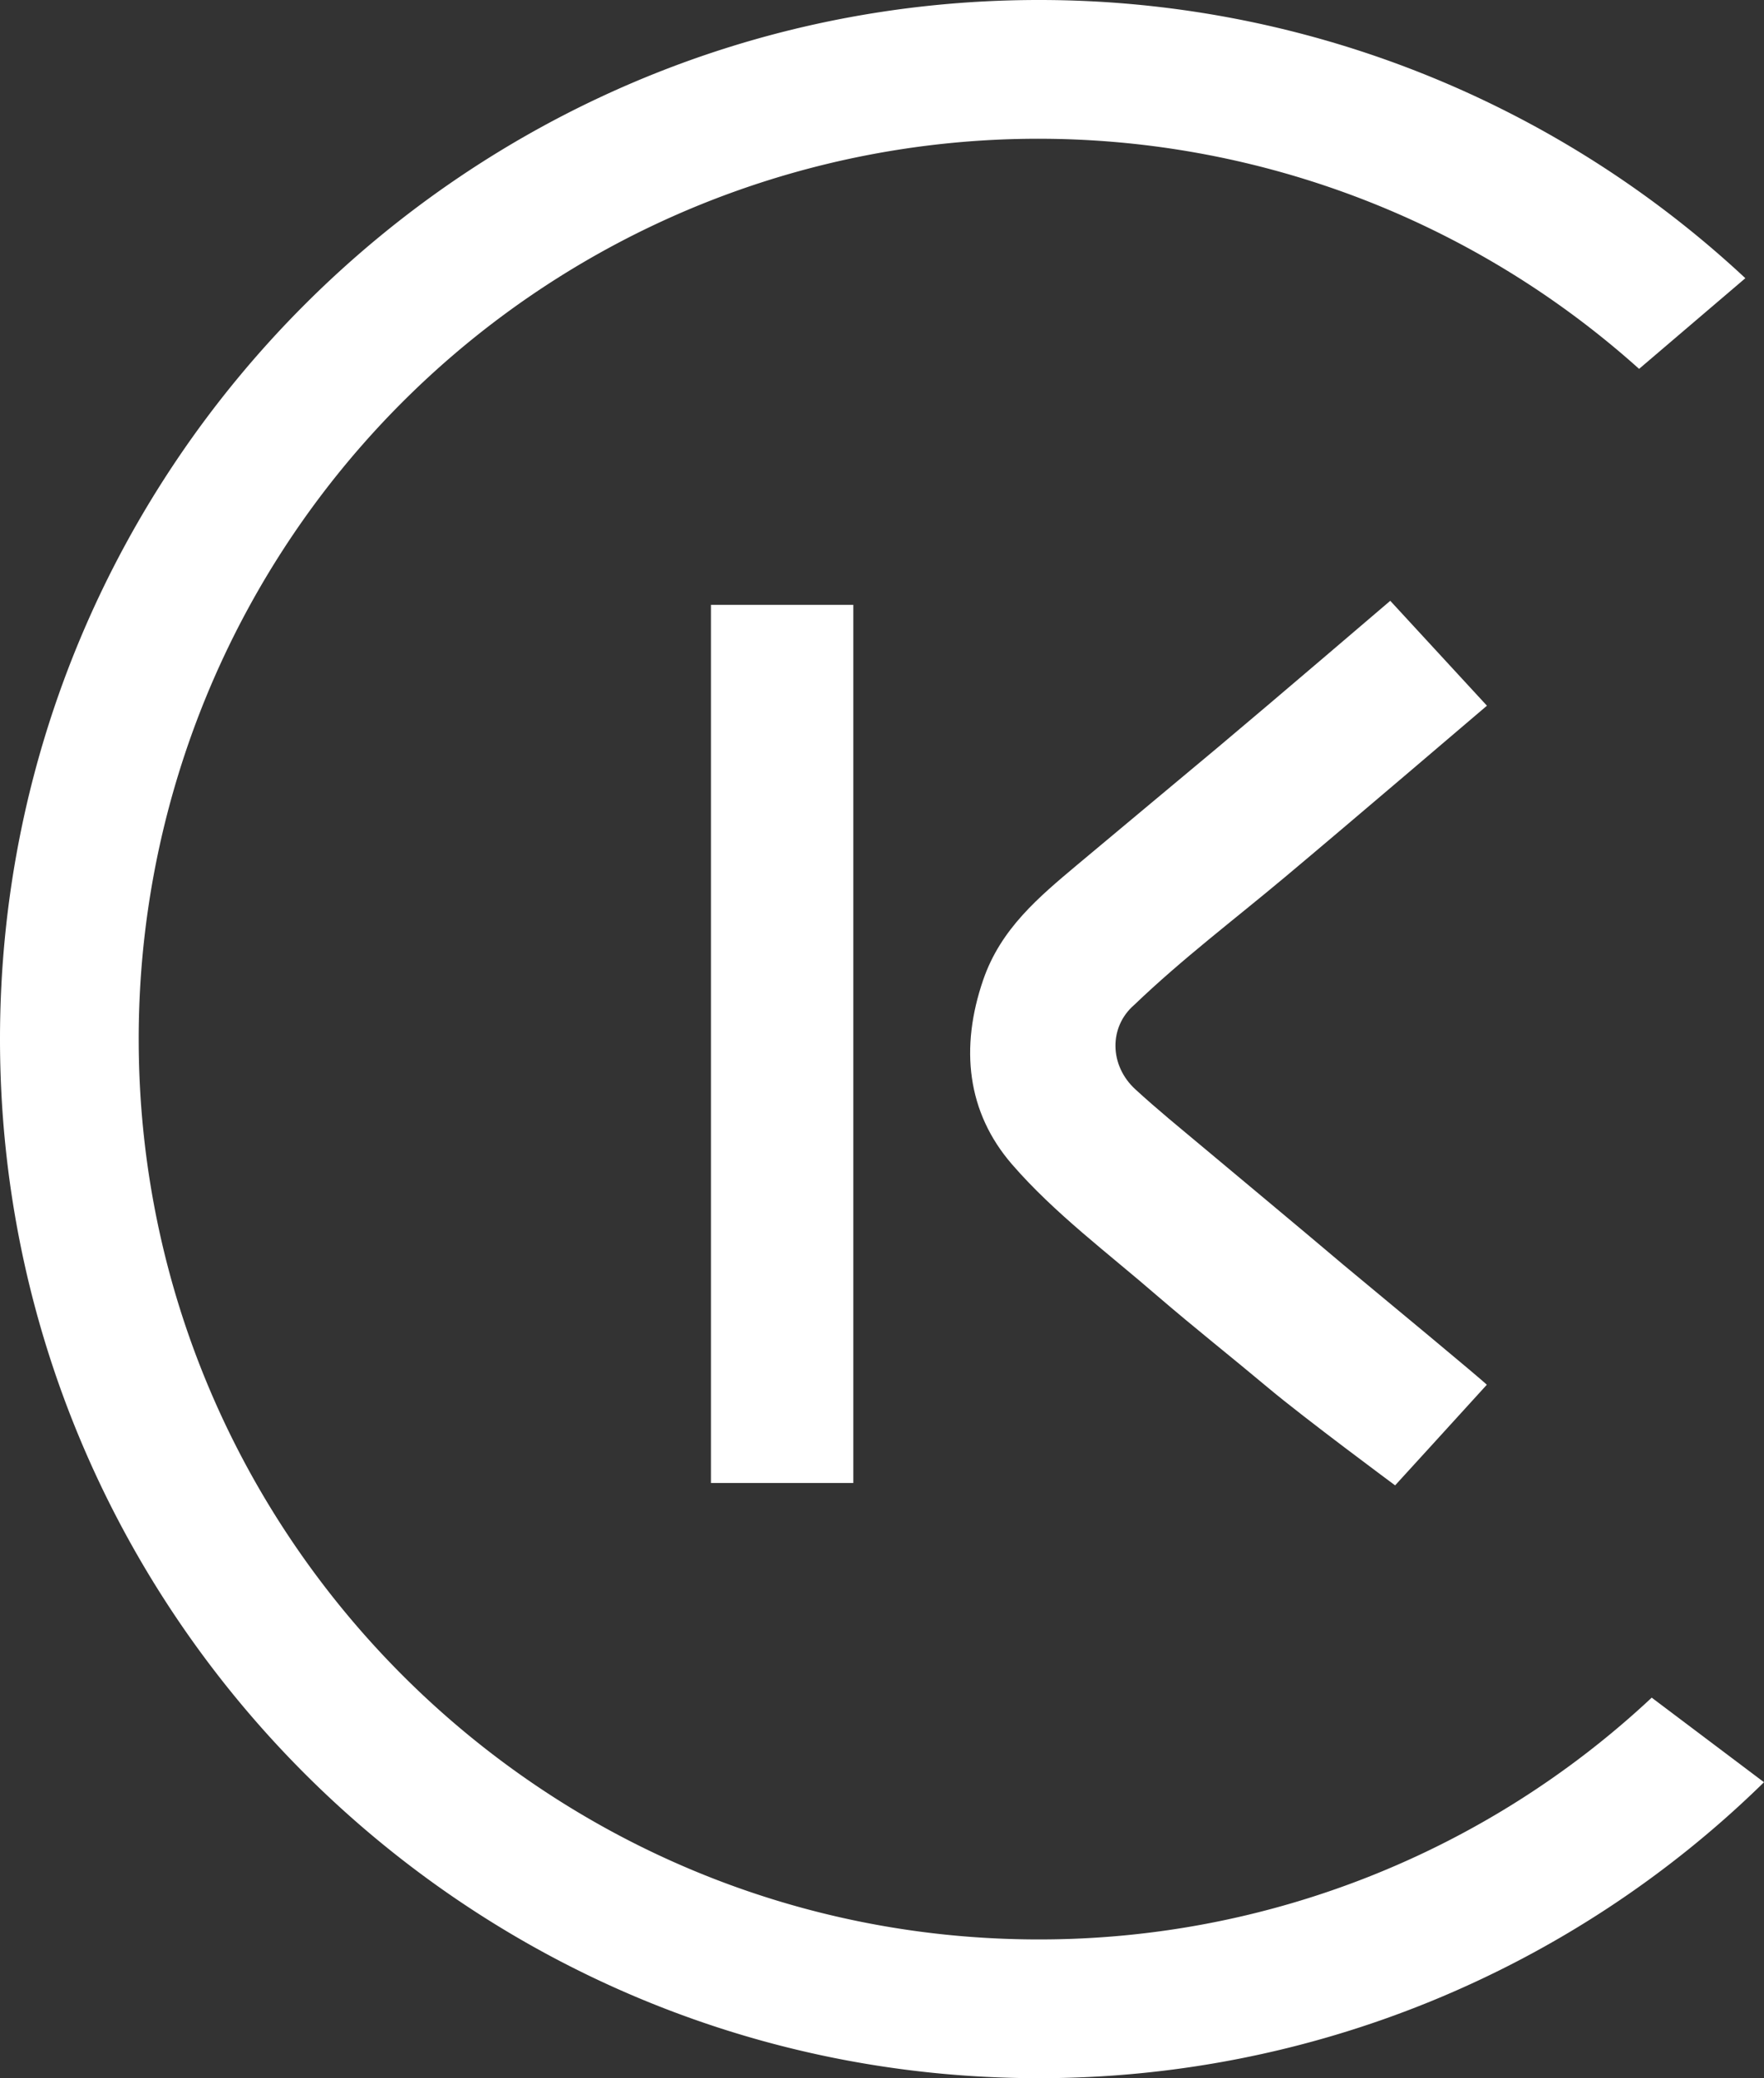
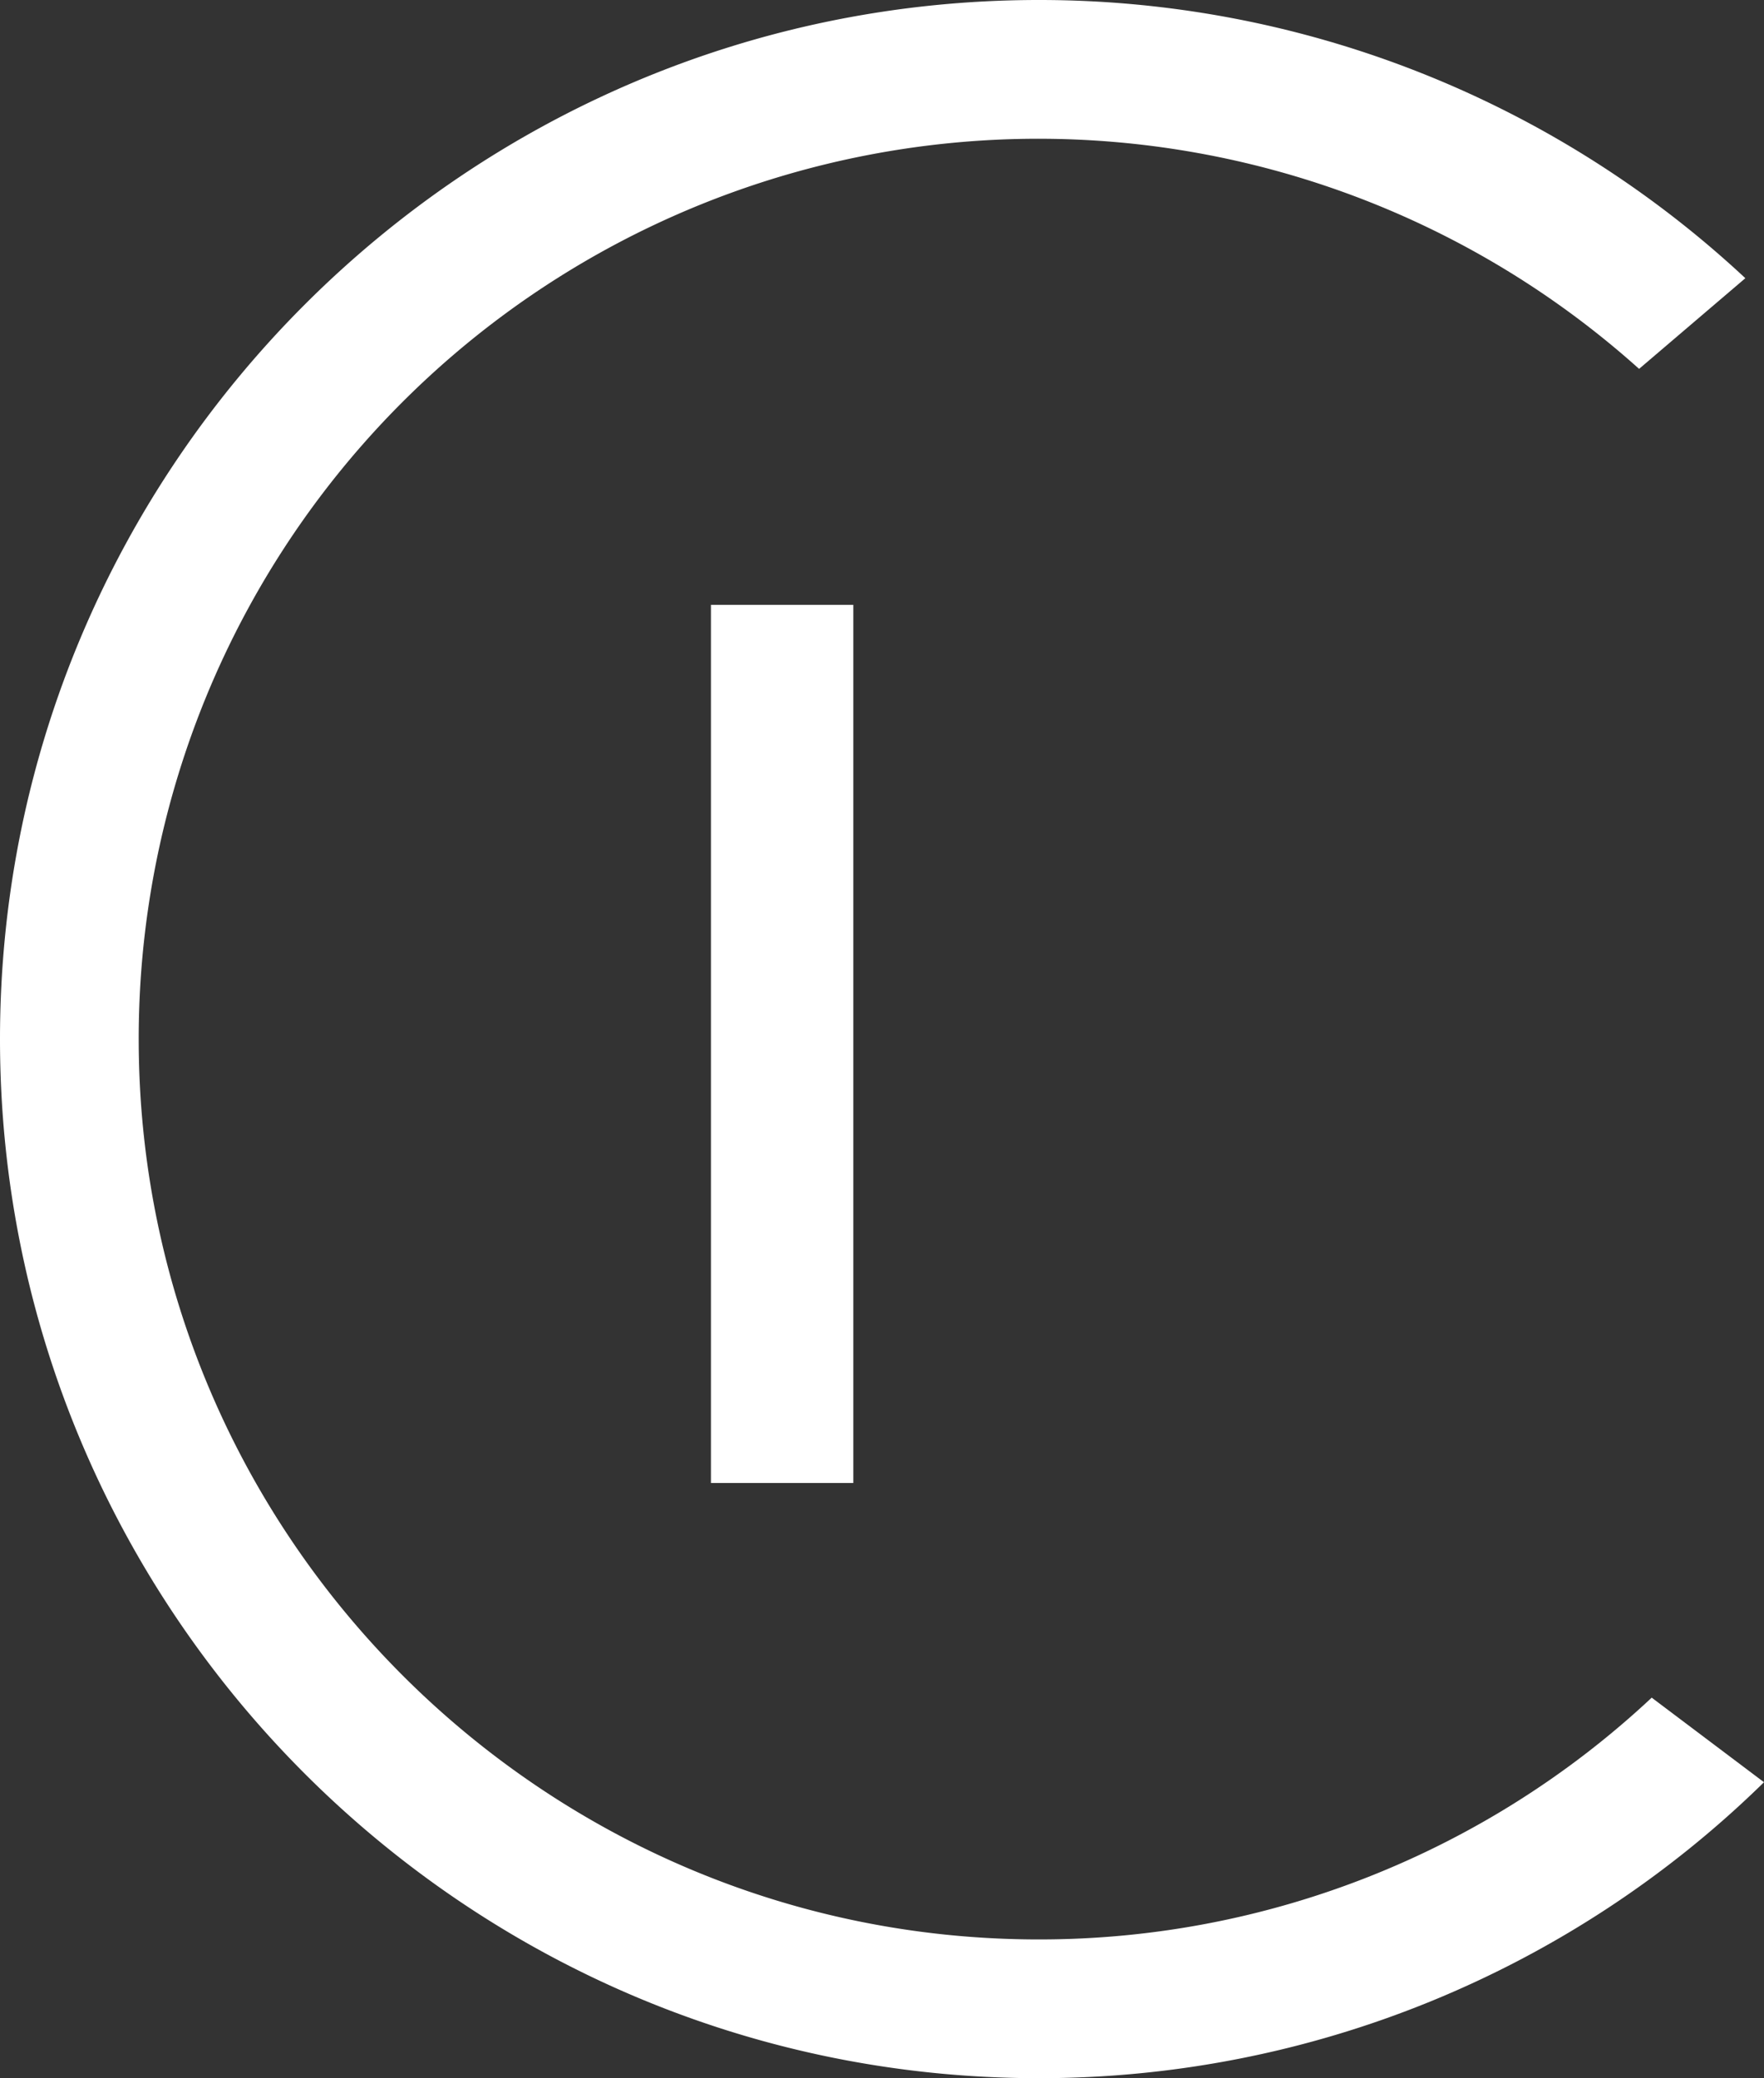
<svg xmlns="http://www.w3.org/2000/svg" viewBox="0 0 254.35 299.55">
  <rect x="0" y="0" width="254.35" height="299.55" fill="#333333" stroke="none" />
  <defs>
    <style>.cls-1{fill:#fff;}</style>
  </defs>
  <g id="Слой_2" data-name="Слой 2">
    <g id="Layer_1" data-name="Layer 1">
      <rect class="cls-1" x="102.51" y="87.18" width="20.53" height="126.58" />
-       <path class="cls-1" d="M214.38,199.6c-3.1,3.42-13.22,14.5-13.22,14.5s-13.13-9.72-18.23-14c-5.3-4.44-10.73-8.73-16-13.26-7.15-6.2-14.88-11.94-21-19-6.52-7.52-7.53-16.82-4.16-26.61,2.54-7.37,8-11.91,13.56-16.58,6.75-5.66,13.53-11.28,20.29-16.94,8.12-6.81,24.84-21.11,24.84-21.11l13.94,15.12S194,119.13,185.26,126.44c-7.28,6.1-14.75,11.73-21.72,18.41-3.67,3.17-3.59,8.72.16,12.16,3.12,2.87,6.42,5.55,9.68,8.28,6.76,5.66,13.55,11.29,20.3,17C199.67,187.26,213.85,199,214.38,199.6Z" />
      <path class="cls-1" d="M238.16,244.7a129.23,129.23,0,0,1-88.38,34.85C78.22,279.55,20,221.33,20,149.78A129.71,129.71,0,0,1,236.34,53.17L251.66,40.1A149.24,149.24,0,0,0,149.78,0C67.19,0,0,67.19,0,149.78S67.19,299.55,149.78,299.55a149.28,149.28,0,0,0,104.57-42.66Z" />
    </g>
  </g>
</svg>